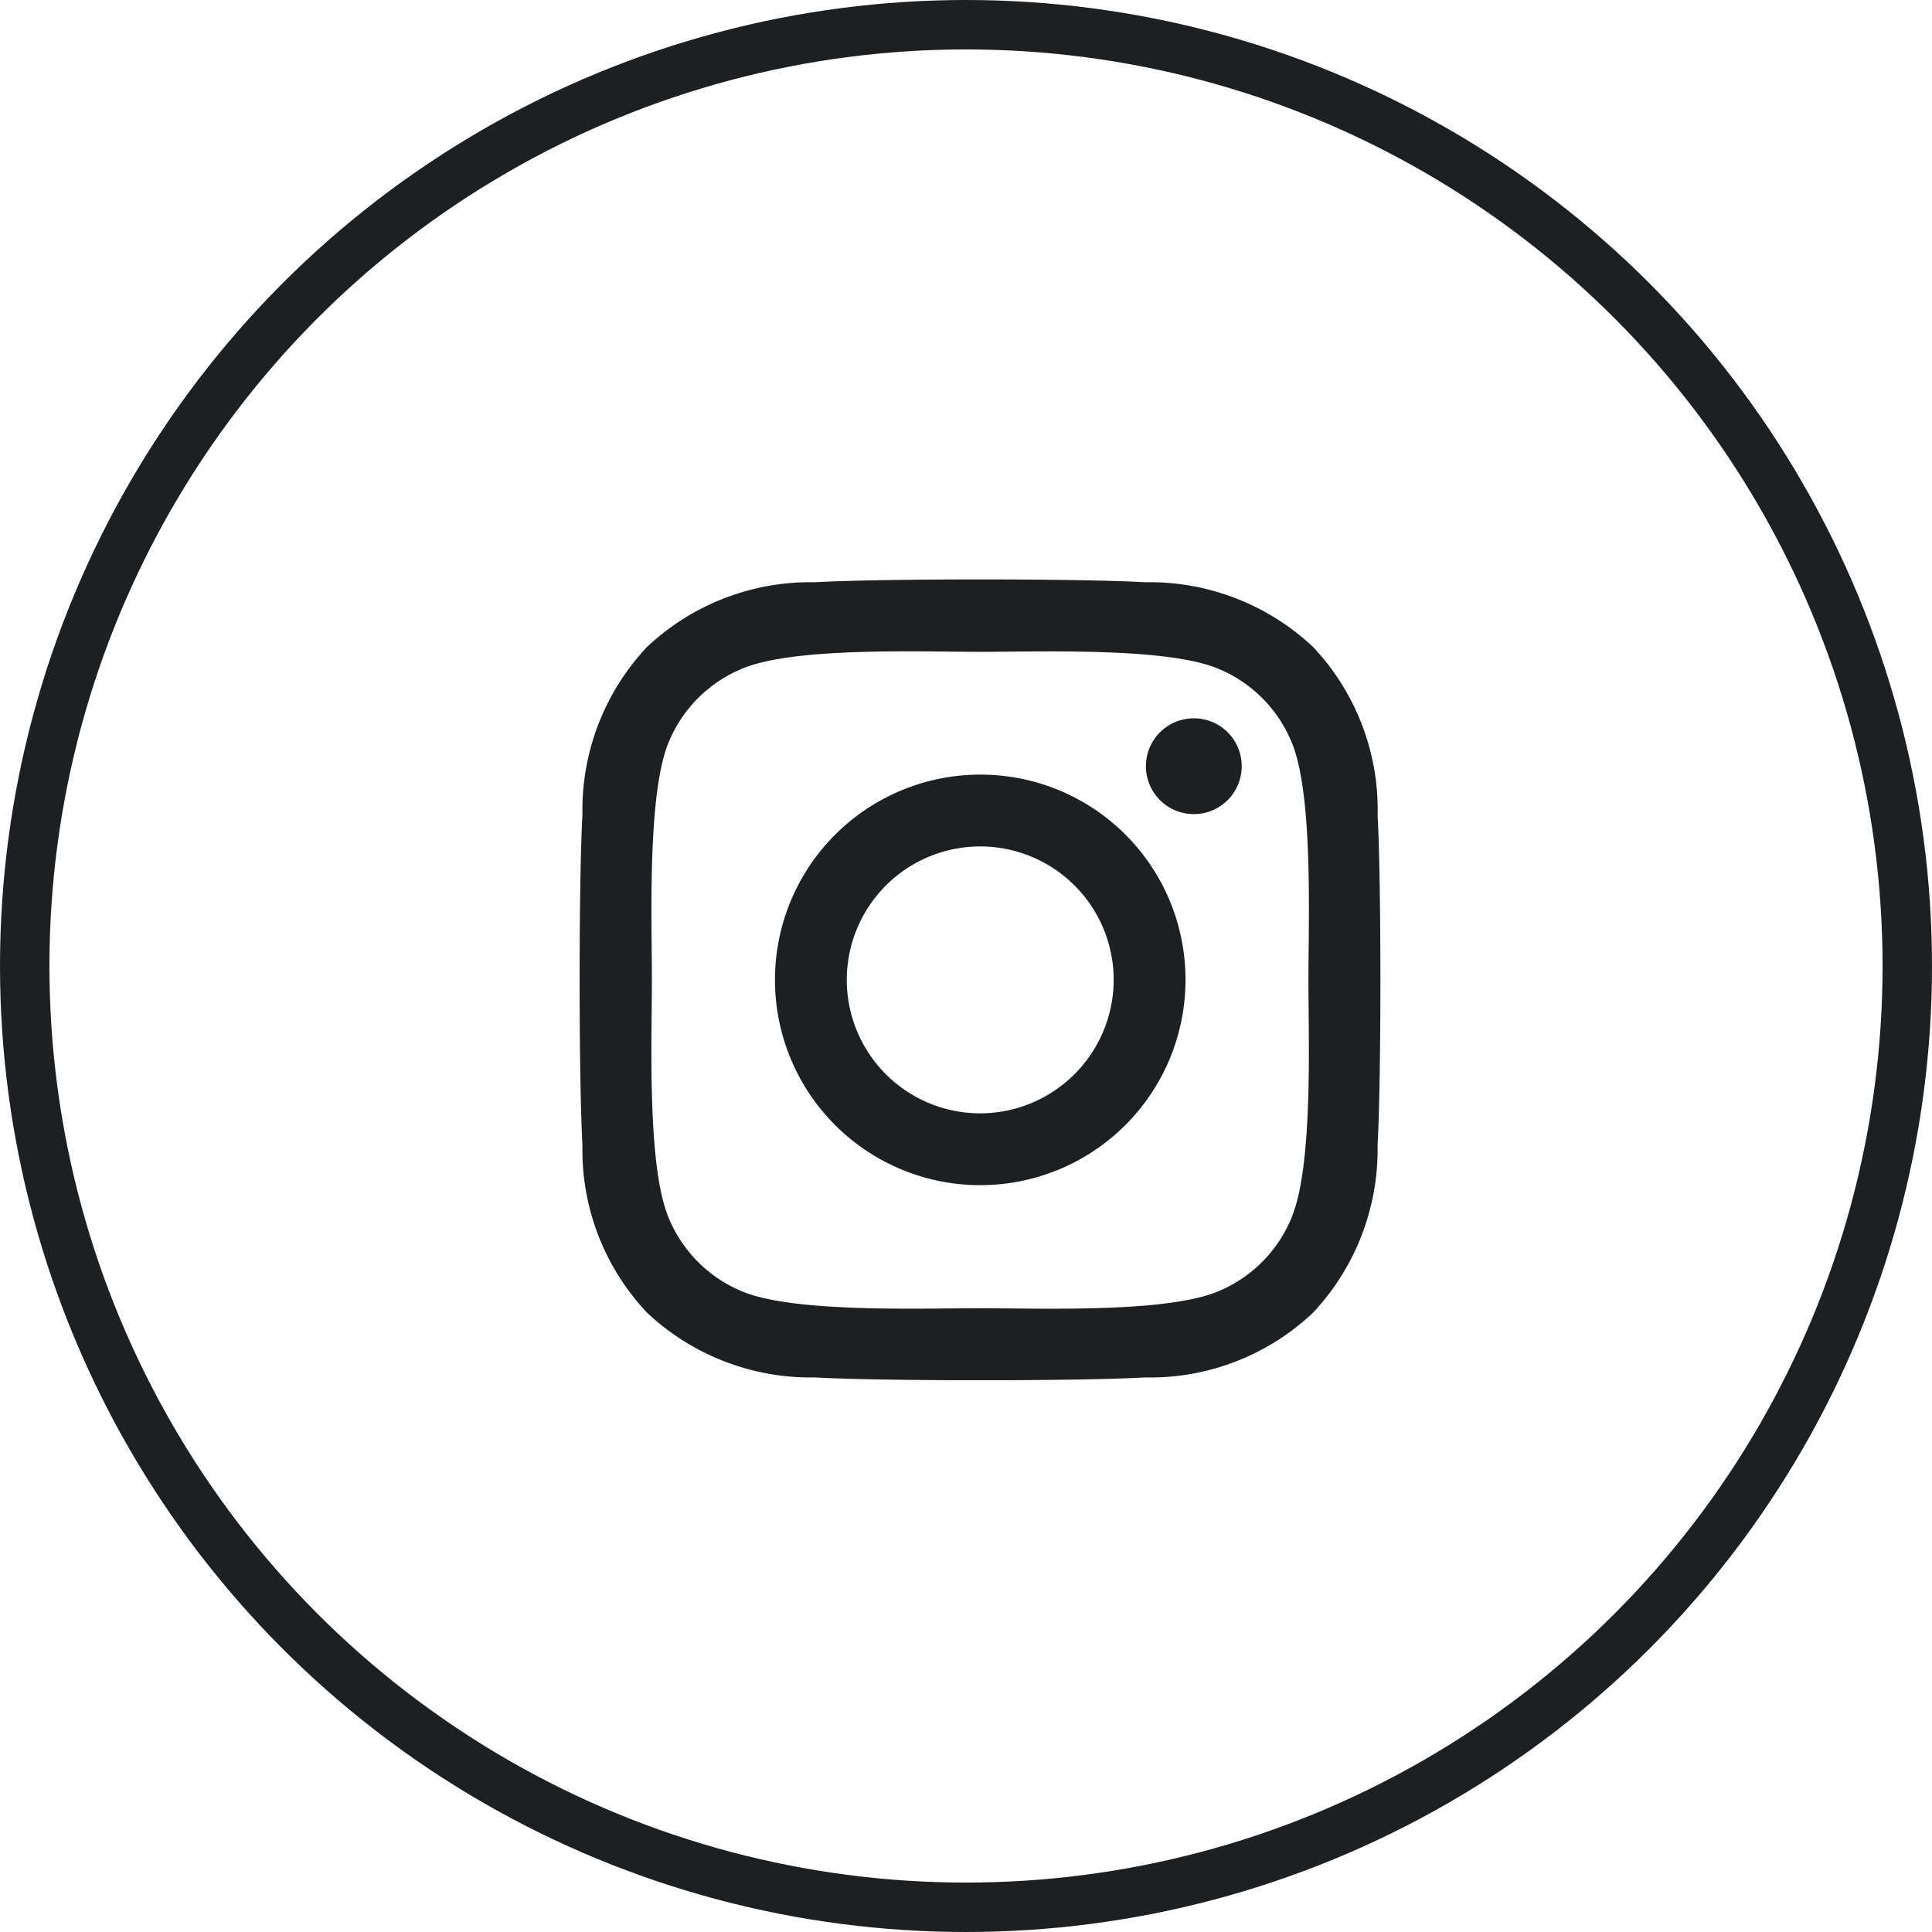
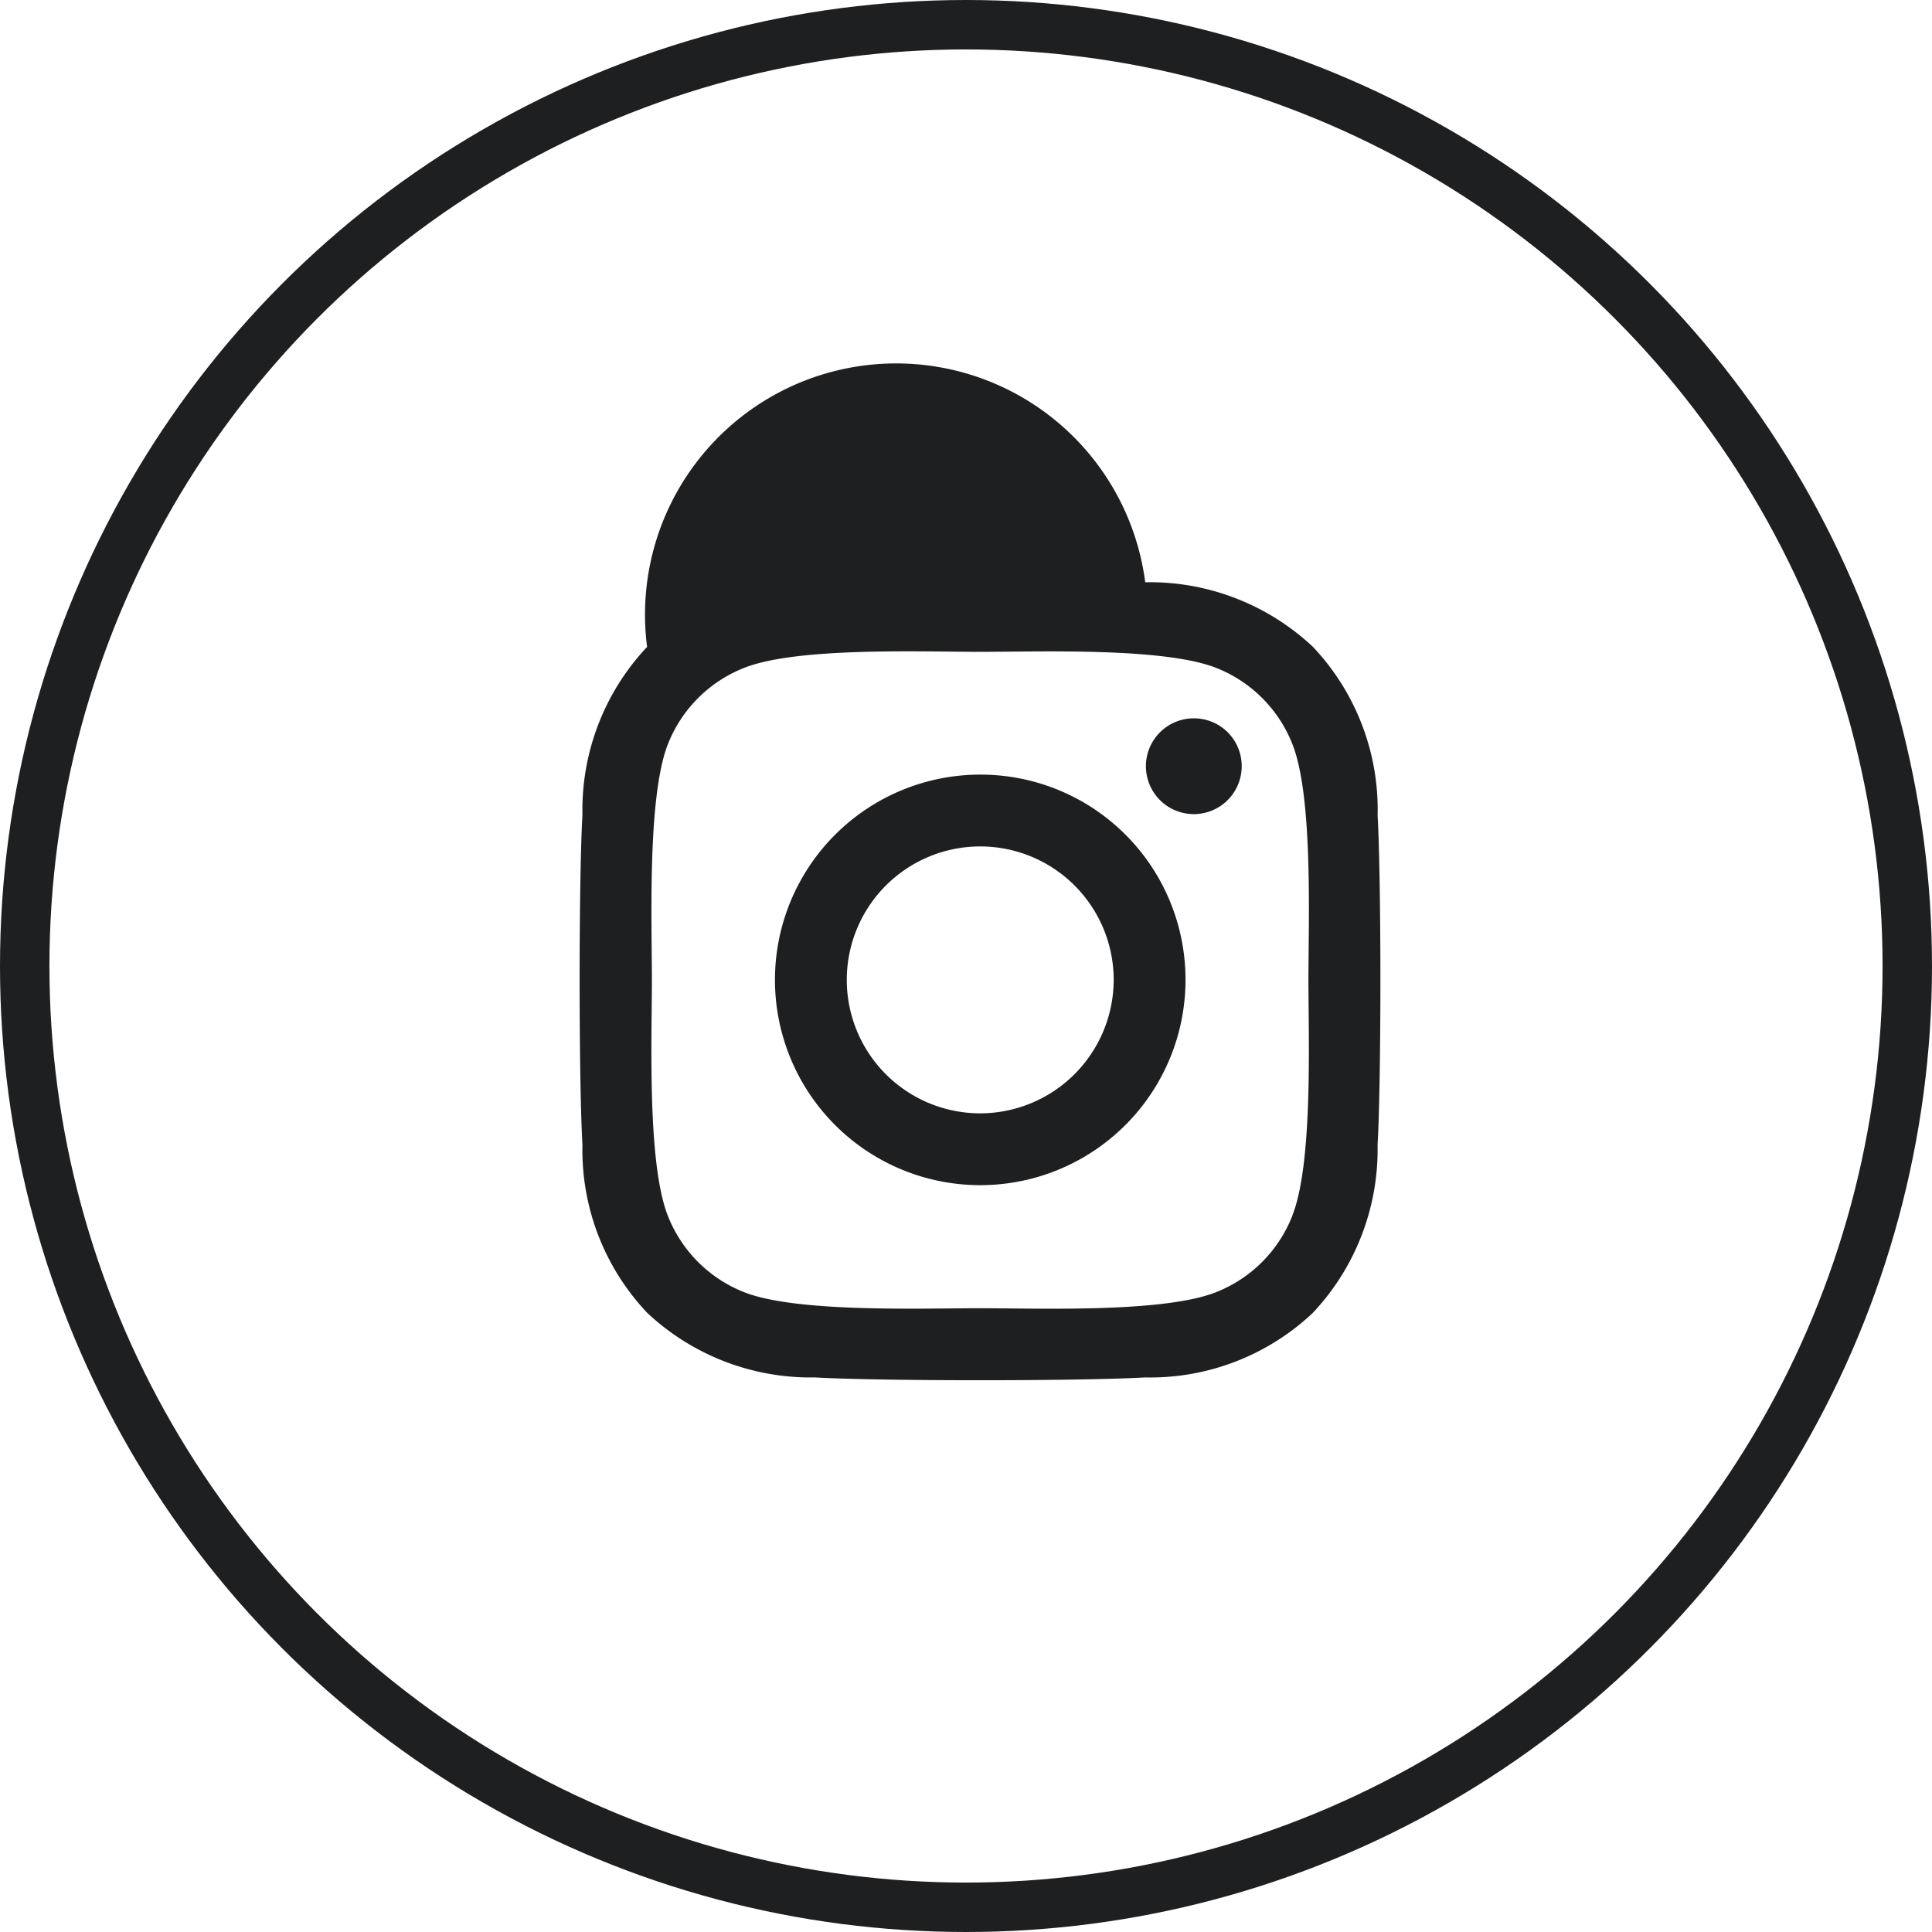
<svg xmlns="http://www.w3.org/2000/svg" width="39.088" height="39.088" viewBox="0 0 39.088 39.088">
  <g id="グループ_2893" data-name="グループ 2893" transform="translate(-142.116 -2493.121)">
-     <path id="Icon_awesome-instagram" data-name="Icon awesome-instagram" d="M8.1,6.184a4.153,4.153,0,1,0,4.153,4.153A4.147,4.147,0,0,0,8.1,6.184Zm0,6.853a2.7,2.7,0,1,1,2.7-2.7,2.705,2.705,0,0,1-2.7,2.7ZM13.39,6.014a.969.969,0,1,1-.969-.969A.966.966,0,0,1,13.39,6.014ZM16.14,7A4.794,4.794,0,0,0,14.832,3.6a4.825,4.825,0,0,0-3.394-1.308c-1.337-.076-5.346-.076-6.683,0A4.819,4.819,0,0,0,1.36,3.6,4.81,4.81,0,0,0,.052,6.994c-.076,1.337-.076,5.346,0,6.683A4.794,4.794,0,0,0,1.36,17.071,4.832,4.832,0,0,0,4.754,18.38c1.337.076,5.346.076,6.683,0a4.794,4.794,0,0,0,3.394-1.308,4.825,4.825,0,0,0,1.308-3.394c.076-1.337.076-5.342,0-6.68Zm-1.728,8.115a2.734,2.734,0,0,1-1.54,1.54c-1.066.423-3.6.325-4.775.325s-3.712.094-4.775-.325a2.734,2.734,0,0,1-1.54-1.54c-.423-1.066-.325-3.6-.325-4.775s-.094-3.712.325-4.775a2.734,2.734,0,0,1,1.54-1.54C4.389,3.6,6.919,3.7,8.1,3.7s3.712-.094,4.775.325a2.734,2.734,0,0,1,1.54,1.54c.423,1.066.325,3.6.325,4.775S14.835,14.049,14.412,15.112Z" transform="translate(153.848 2502.609)" fill="#1e1f21" />
+     <path id="Icon_awesome-instagram" data-name="Icon awesome-instagram" d="M8.1,6.184a4.153,4.153,0,1,0,4.153,4.153A4.147,4.147,0,0,0,8.1,6.184Zm0,6.853a2.7,2.7,0,1,1,2.7-2.7,2.705,2.705,0,0,1-2.7,2.7ZM13.39,6.014a.969.969,0,1,1-.969-.969A.966.966,0,0,1,13.39,6.014ZM16.14,7A4.794,4.794,0,0,0,14.832,3.6a4.825,4.825,0,0,0-3.394-1.308A4.819,4.819,0,0,0,1.36,3.6,4.81,4.81,0,0,0,.052,6.994c-.076,1.337-.076,5.346,0,6.683A4.794,4.794,0,0,0,1.36,17.071,4.832,4.832,0,0,0,4.754,18.38c1.337.076,5.346.076,6.683,0a4.794,4.794,0,0,0,3.394-1.308,4.825,4.825,0,0,0,1.308-3.394c.076-1.337.076-5.342,0-6.68Zm-1.728,8.115a2.734,2.734,0,0,1-1.54,1.54c-1.066.423-3.6.325-4.775.325s-3.712.094-4.775-.325a2.734,2.734,0,0,1-1.54-1.54c-.423-1.066-.325-3.6-.325-4.775s-.094-3.712.325-4.775a2.734,2.734,0,0,1,1.54-1.54C4.389,3.6,6.919,3.7,8.1,3.7s3.712-.094,4.775.325a2.734,2.734,0,0,1,1.54,1.54c.423,1.066.325,3.6.325,4.775S14.835,14.049,14.412,15.112Z" transform="translate(153.848 2502.609)" fill="#1e1f21" />
    <g id="楕円形_7" data-name="楕円形 7" transform="translate(142.116 2493.121)" fill="none" stroke="#1e1f21" stroke-width="1">
-       <circle cx="19.544" cy="19.544" r="19.544" stroke="none" />
      <circle cx="19.544" cy="19.544" r="19.044" fill="none" />
    </g>
  </g>
</svg>